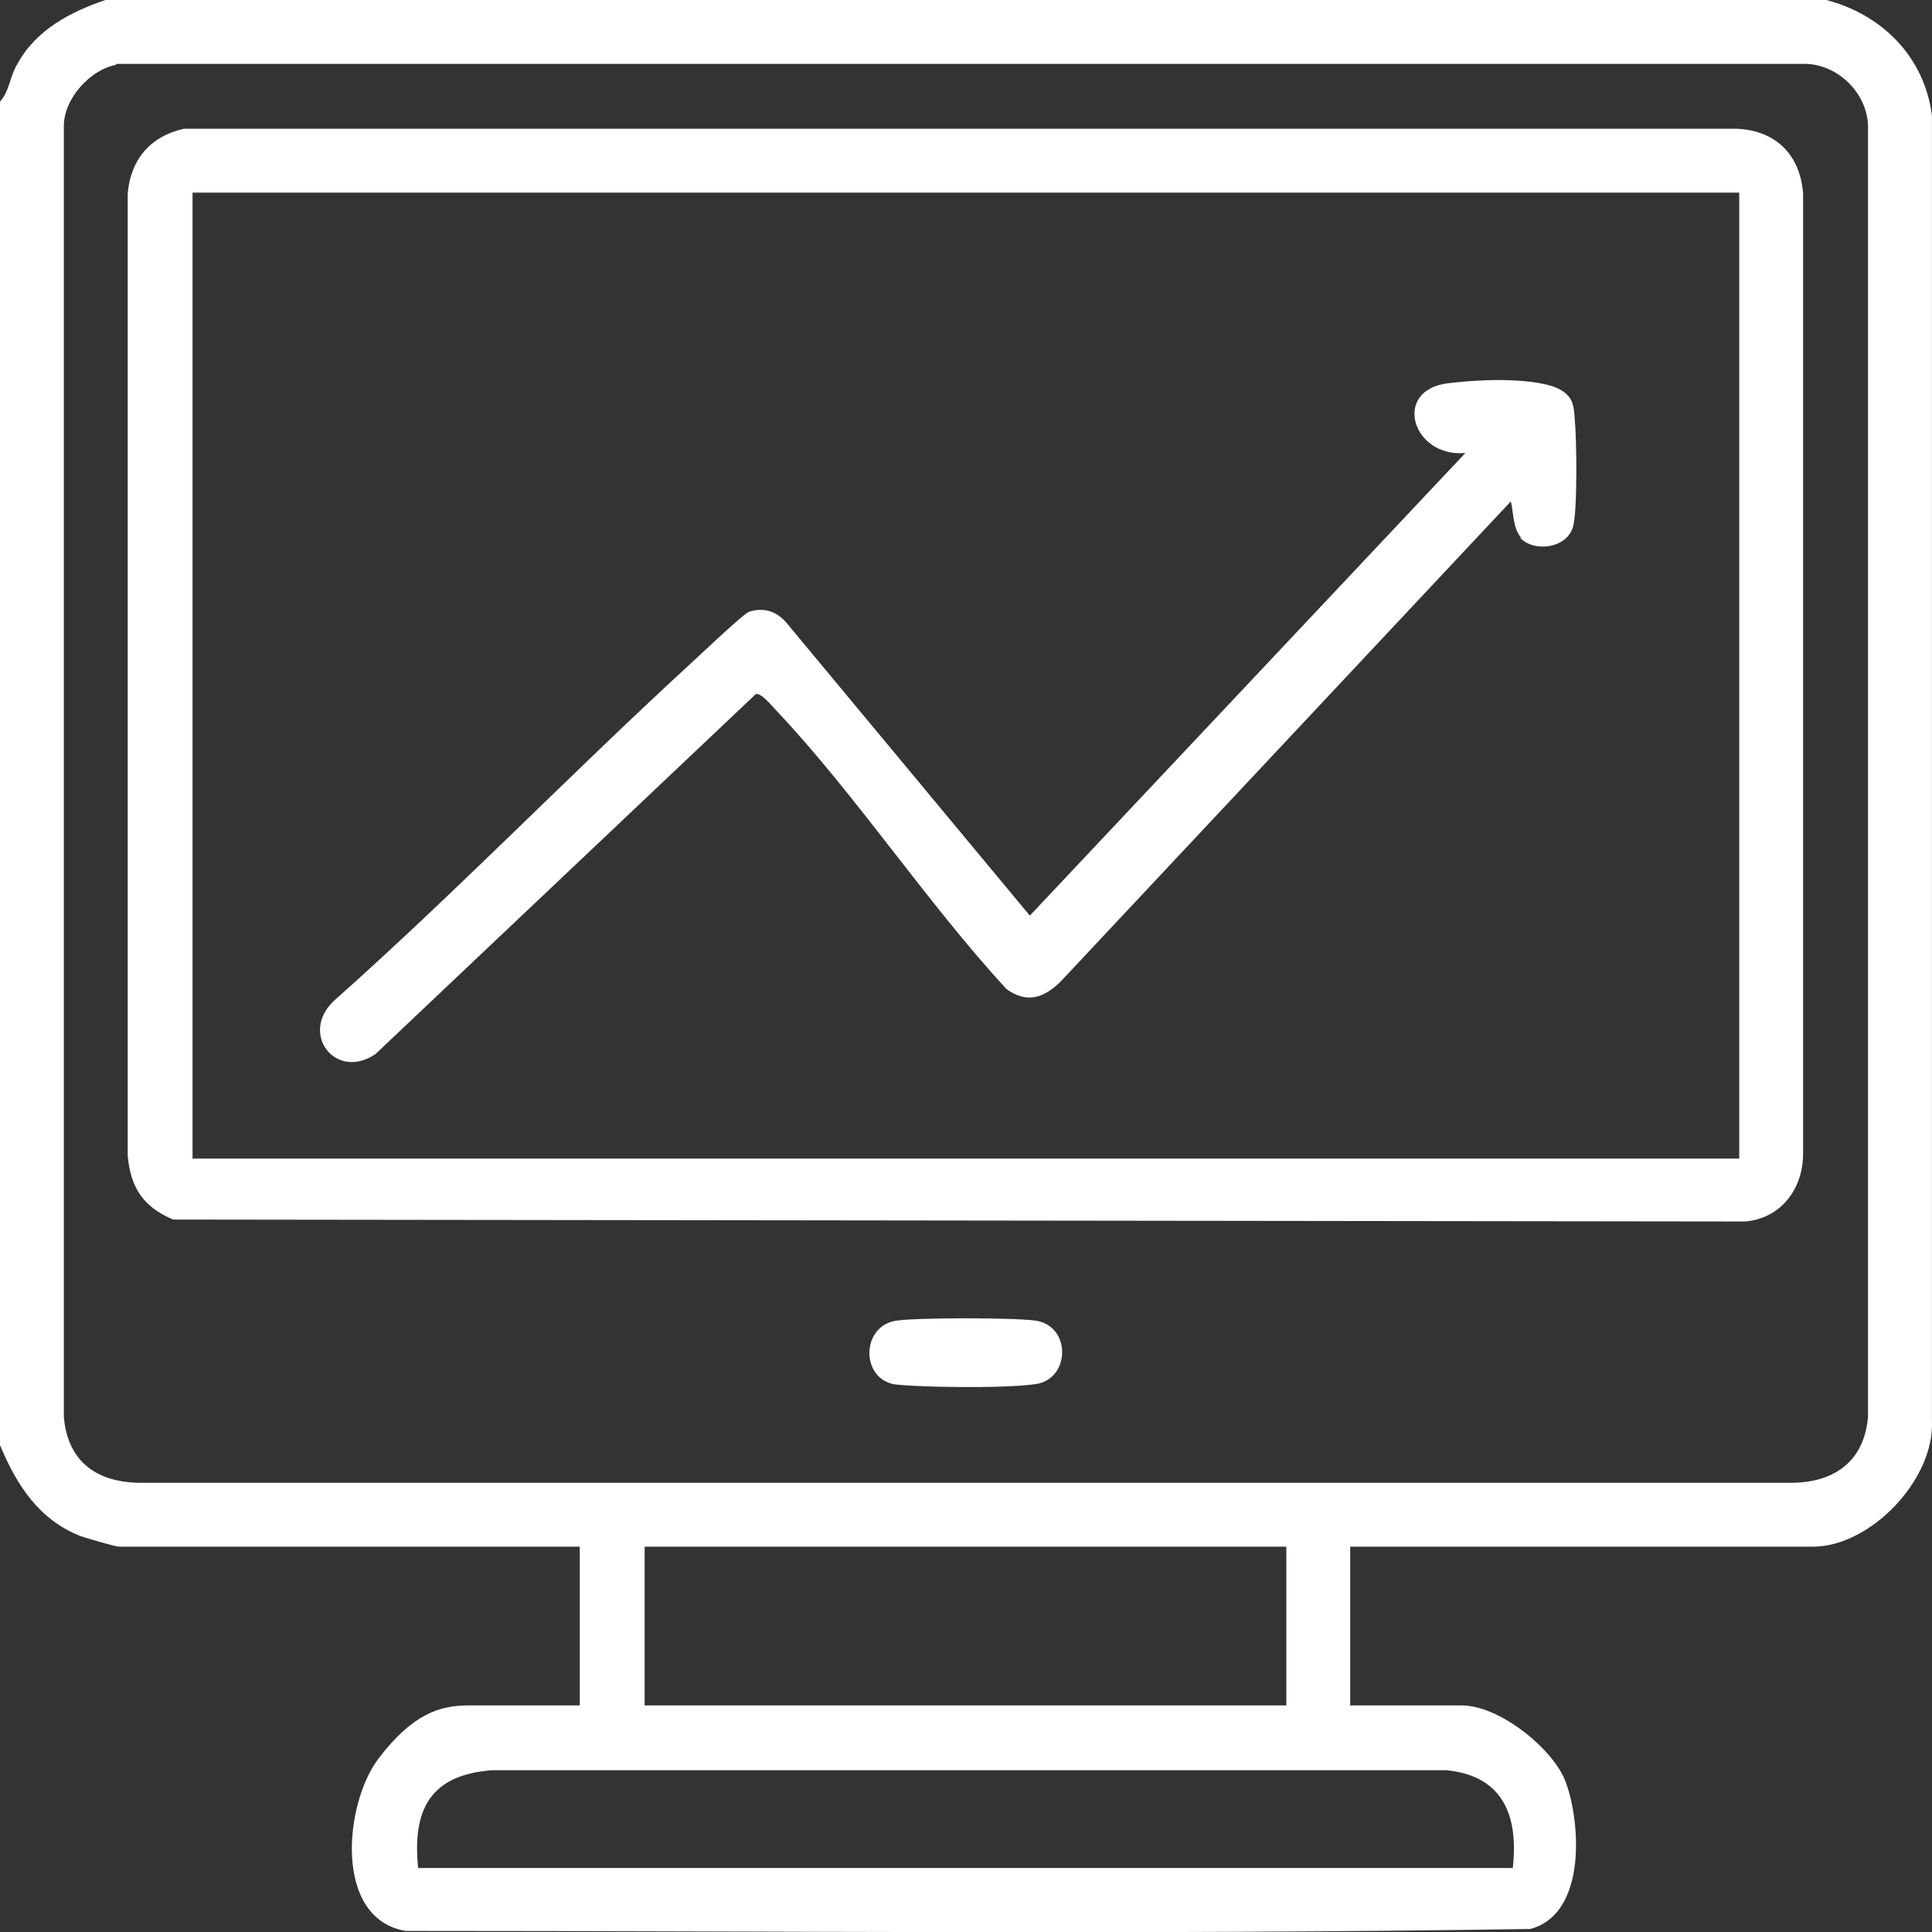
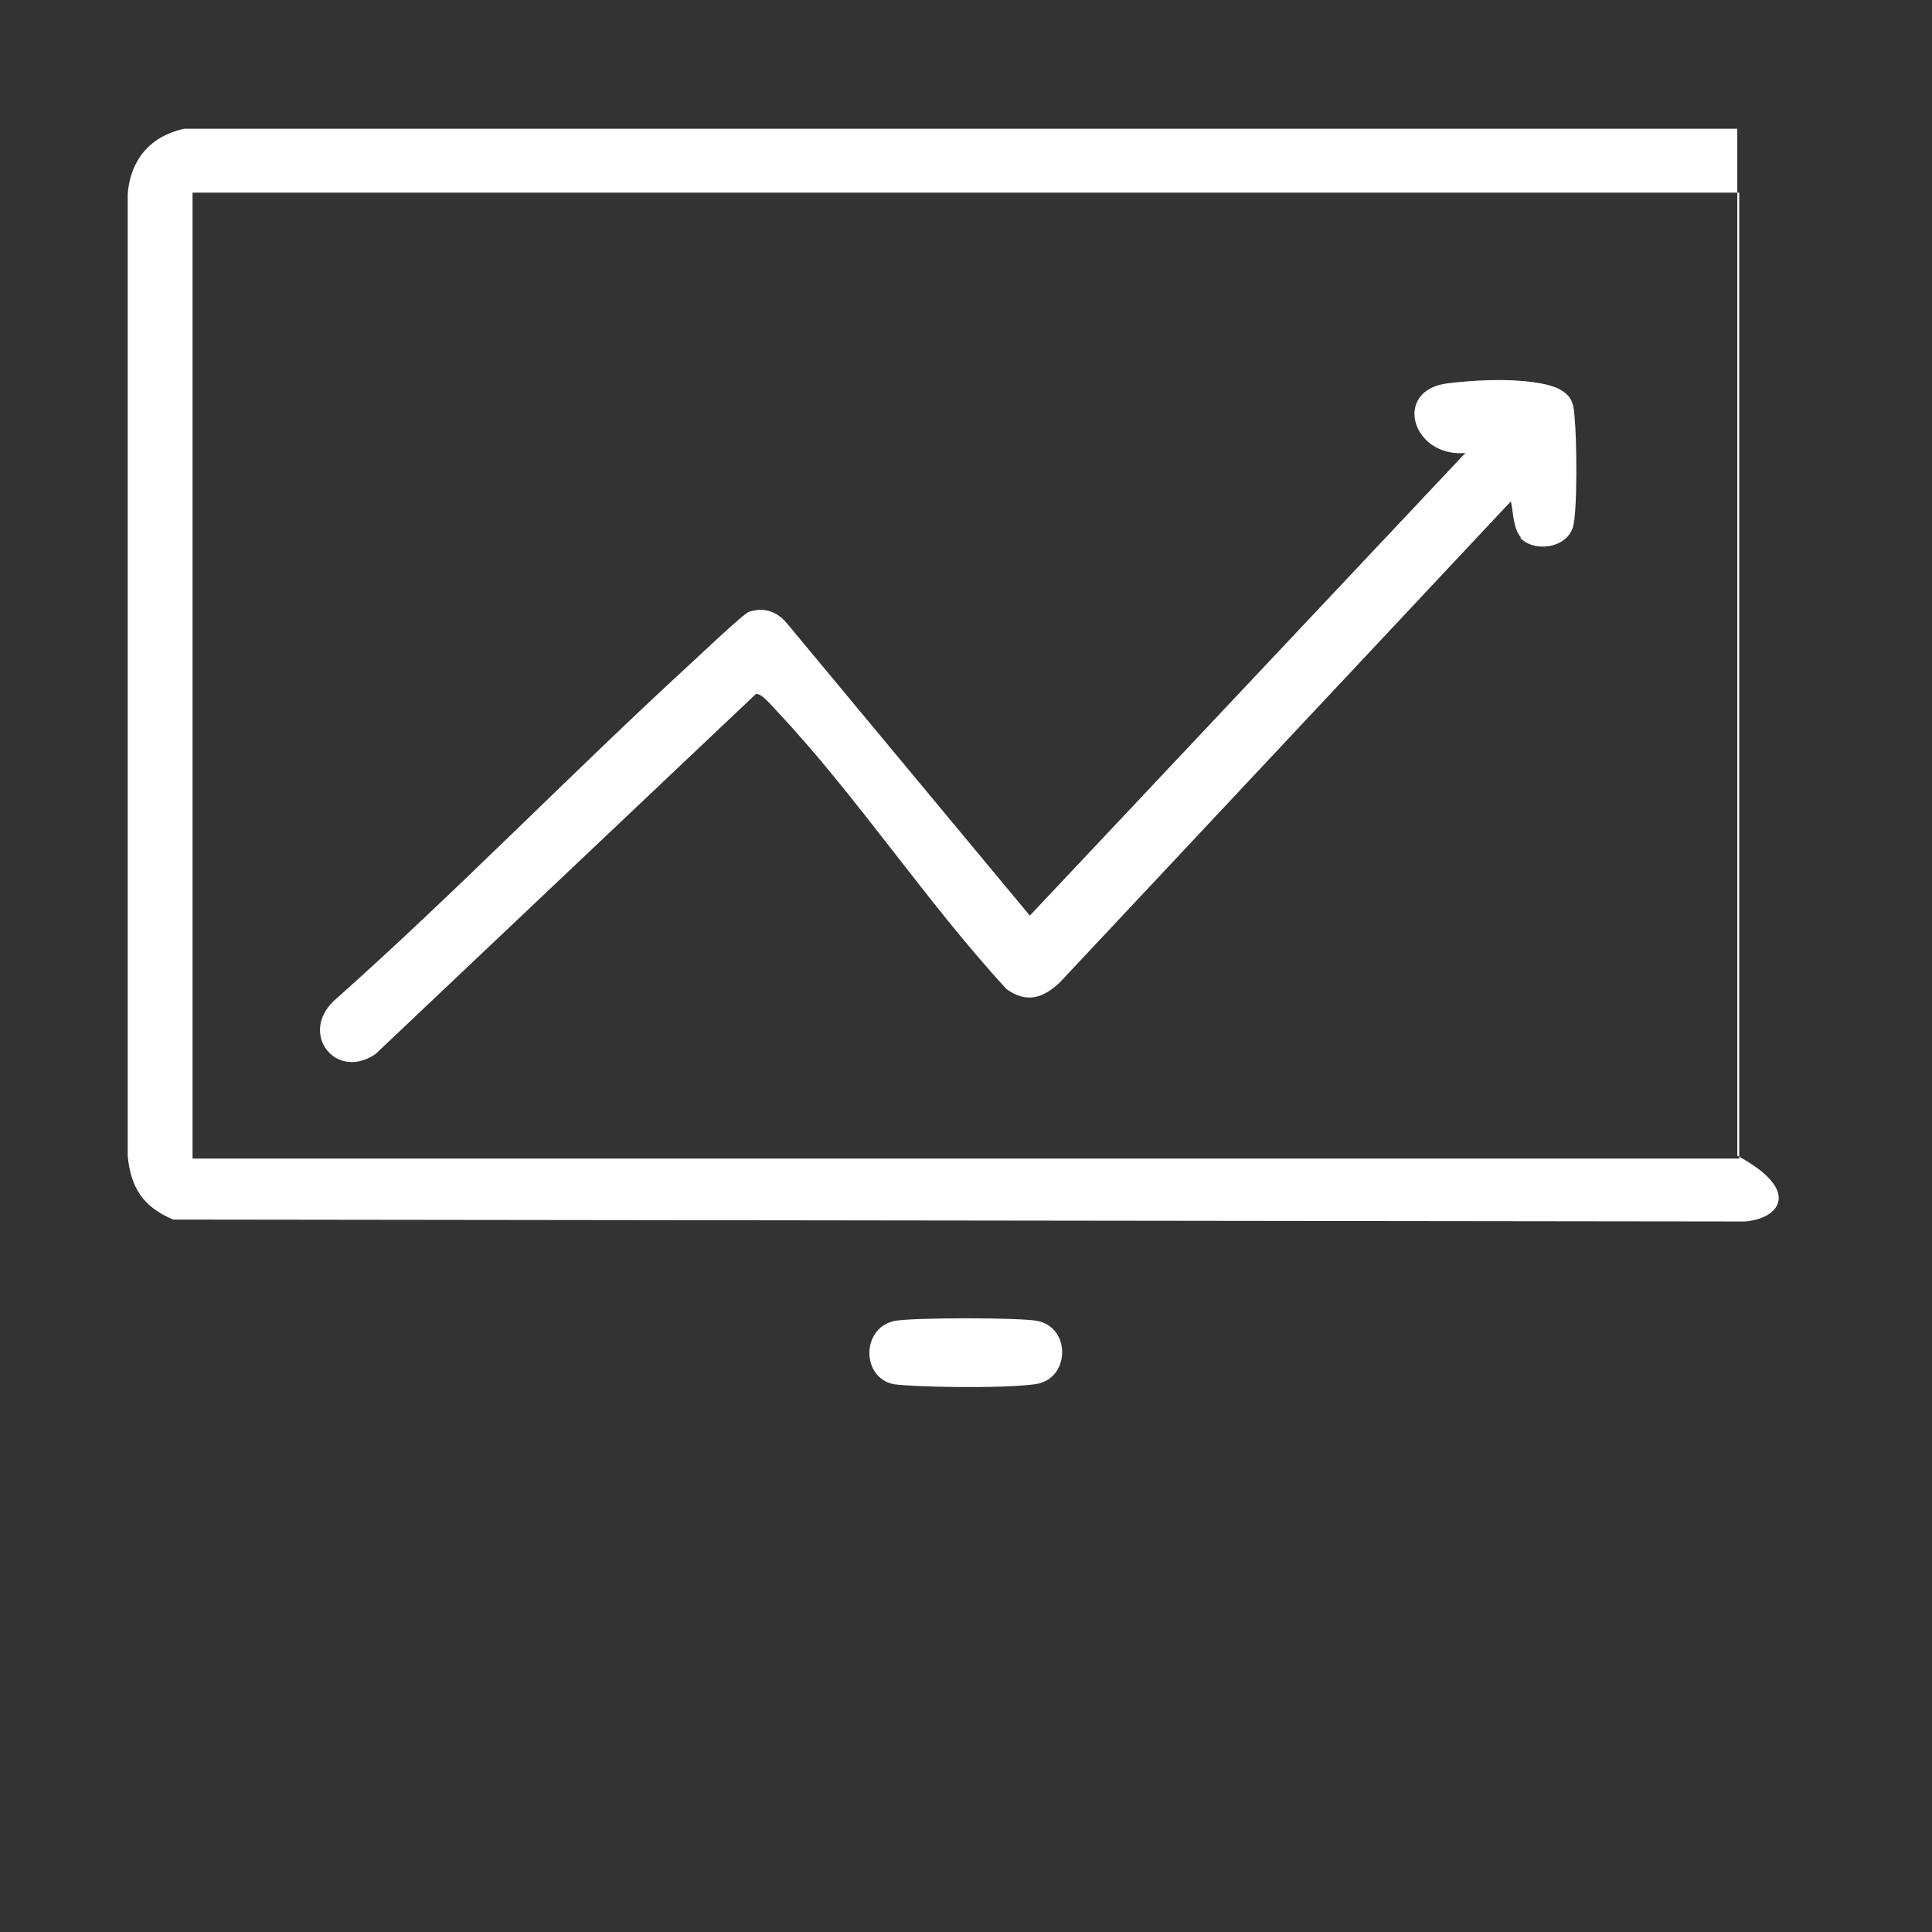
<svg xmlns="http://www.w3.org/2000/svg" width="50" height="50" viewBox="0 0 50 50" fill="none">
  <rect x="0" y="0" width="50" height="50" fill="#333333" stroke="none" />
-   <path d="M47.267 0C48.695 0.376 49.797 1.453 49.998 2.981V36.772C50.073 38.275 48.419 40.028 46.916 40.028H34.943V44.136H37.824C38.751 44.136 40.003 45.113 40.429 45.915C40.855 46.716 41.205 49.497 39.602 49.922C29.908 50.073 20.189 49.972 10.495 49.972C8.617 49.647 8.917 46.666 9.794 45.514C10.671 44.361 11.372 44.136 12.124 44.136H15.004V40.028H3.081C2.981 40.028 2.229 39.803 2.079 39.752C1.002 39.327 0.426 38.425 0 37.398V2.63C0.25 2.355 0.25 1.979 0.451 1.653C0.927 0.777 1.829 0.301 2.73 0H47.267ZM3.006 1.678C2.33 1.804 1.653 2.555 1.653 3.256V36.672C1.753 37.849 2.53 38.375 3.657 38.375H46.34C47.468 38.375 48.244 37.824 48.344 36.672V3.256C48.319 2.405 47.568 1.678 46.741 1.653H3.006V1.678ZM33.29 40.028H16.683V44.136H33.29V40.028ZM39.151 48.344C39.302 46.992 38.901 45.965 37.448 45.814H12.725C11.122 45.94 10.671 46.841 10.821 48.344H39.151Z" fill="white" />
-   <path d="M4.758 3.332H44.961C45.963 3.382 46.589 4.008 46.664 5.01V29.909C46.639 30.811 46.063 31.537 45.161 31.612L4.482 31.562C3.705 31.236 3.38 30.735 3.305 29.909V5.01C3.38 4.134 3.881 3.532 4.758 3.332ZM45.011 4.985H4.983V29.984H45.011V4.985Z" fill="white" />
+   <path d="M4.758 3.332H44.961V29.909C46.639 30.811 46.063 31.537 45.161 31.612L4.482 31.562C3.705 31.236 3.38 30.735 3.305 29.909V5.01C3.38 4.134 3.881 3.532 4.758 3.332ZM45.011 4.985H4.983V29.984H45.011V4.985Z" fill="white" />
  <path d="M23.12 34.192C23.521 34.092 26.502 34.092 26.877 34.192C27.729 34.393 27.679 35.695 26.802 35.821C25.925 35.946 23.571 35.896 23.12 35.821C22.293 35.645 22.293 34.393 23.12 34.192Z" fill="white" />
  <path d="M39.377 13.927C39.151 13.677 39.176 13.301 39.101 12.975L27.428 25.425C27.003 25.826 26.577 25.976 26.051 25.6C23.972 23.346 22.168 20.59 20.089 18.386C19.989 18.286 19.713 17.935 19.563 17.96L9.719 27.278C8.692 27.98 7.74 26.752 8.642 25.901C11.798 23.095 14.729 20.064 17.835 17.209C18.085 16.983 19.238 15.881 19.388 15.831C19.788 15.706 20.114 15.831 20.365 16.131L26.652 23.696L37.924 11.723C36.546 11.848 36.02 10.095 37.473 9.919C38.926 9.744 39.978 9.869 40.354 10.07C40.729 10.27 40.729 10.521 40.754 10.846C40.804 11.322 40.83 13.276 40.704 13.652C40.529 14.203 39.677 14.303 39.327 13.902L39.377 13.927Z" fill="white" />
</svg>